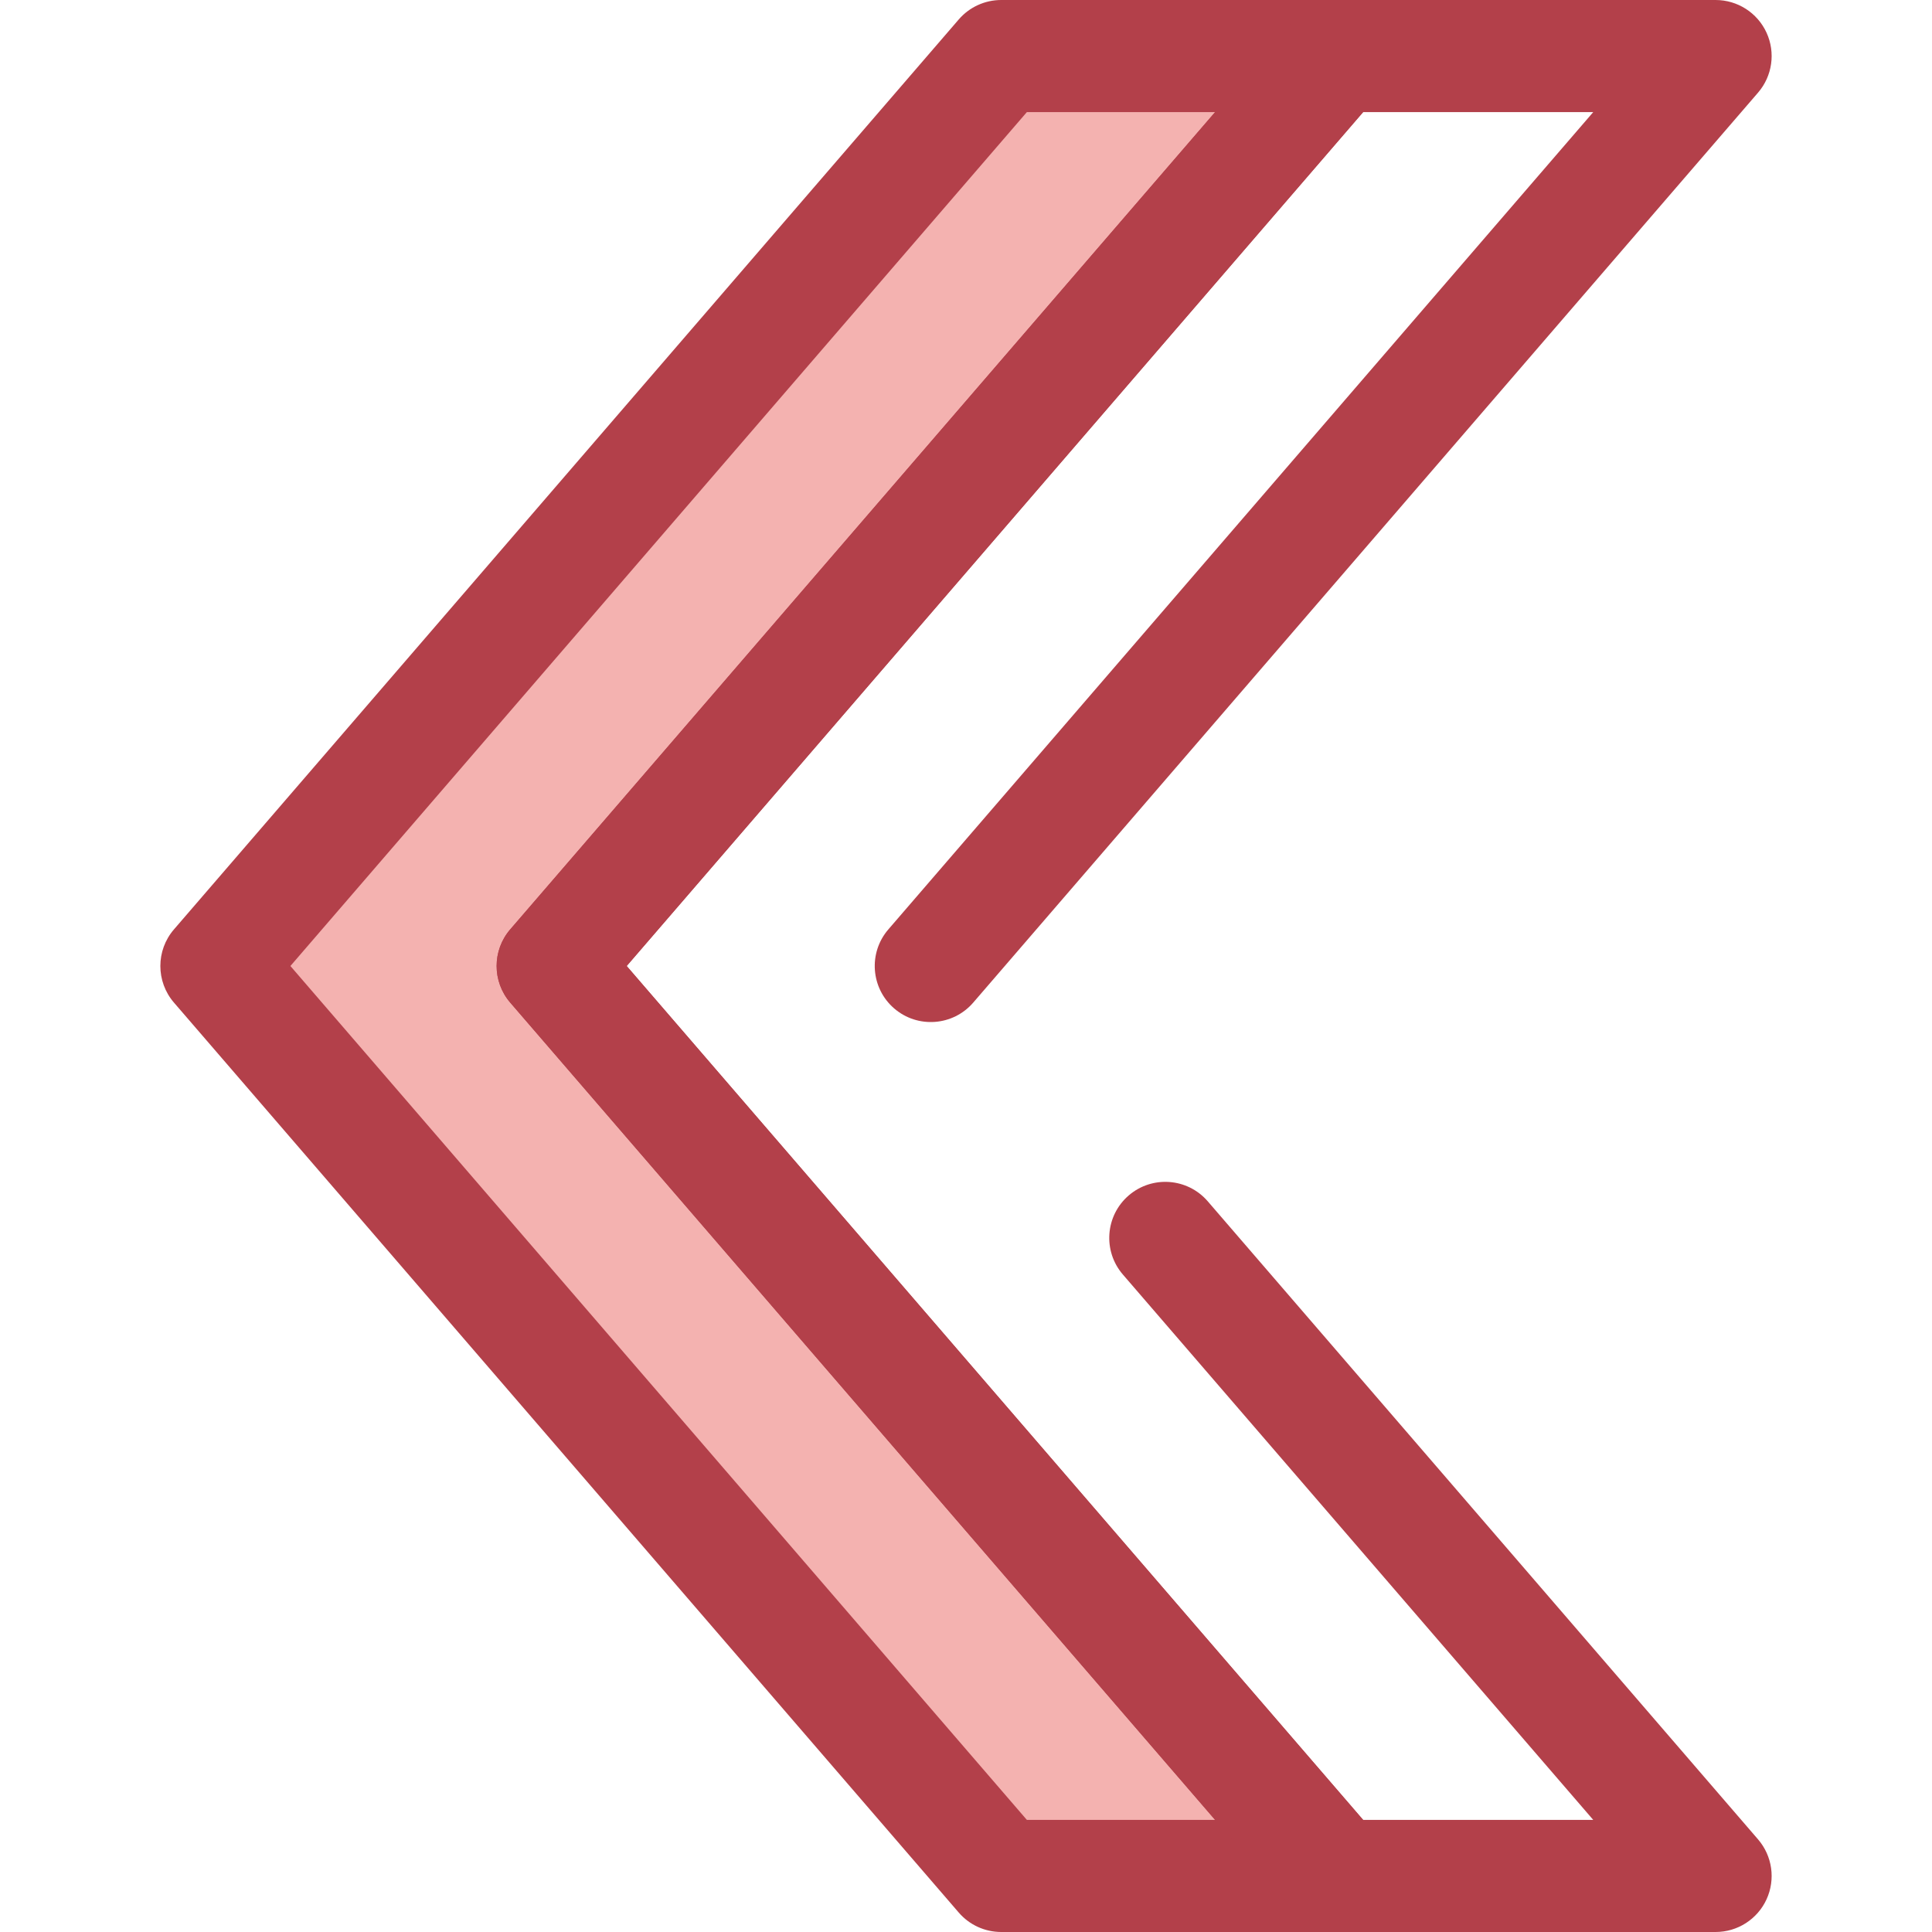
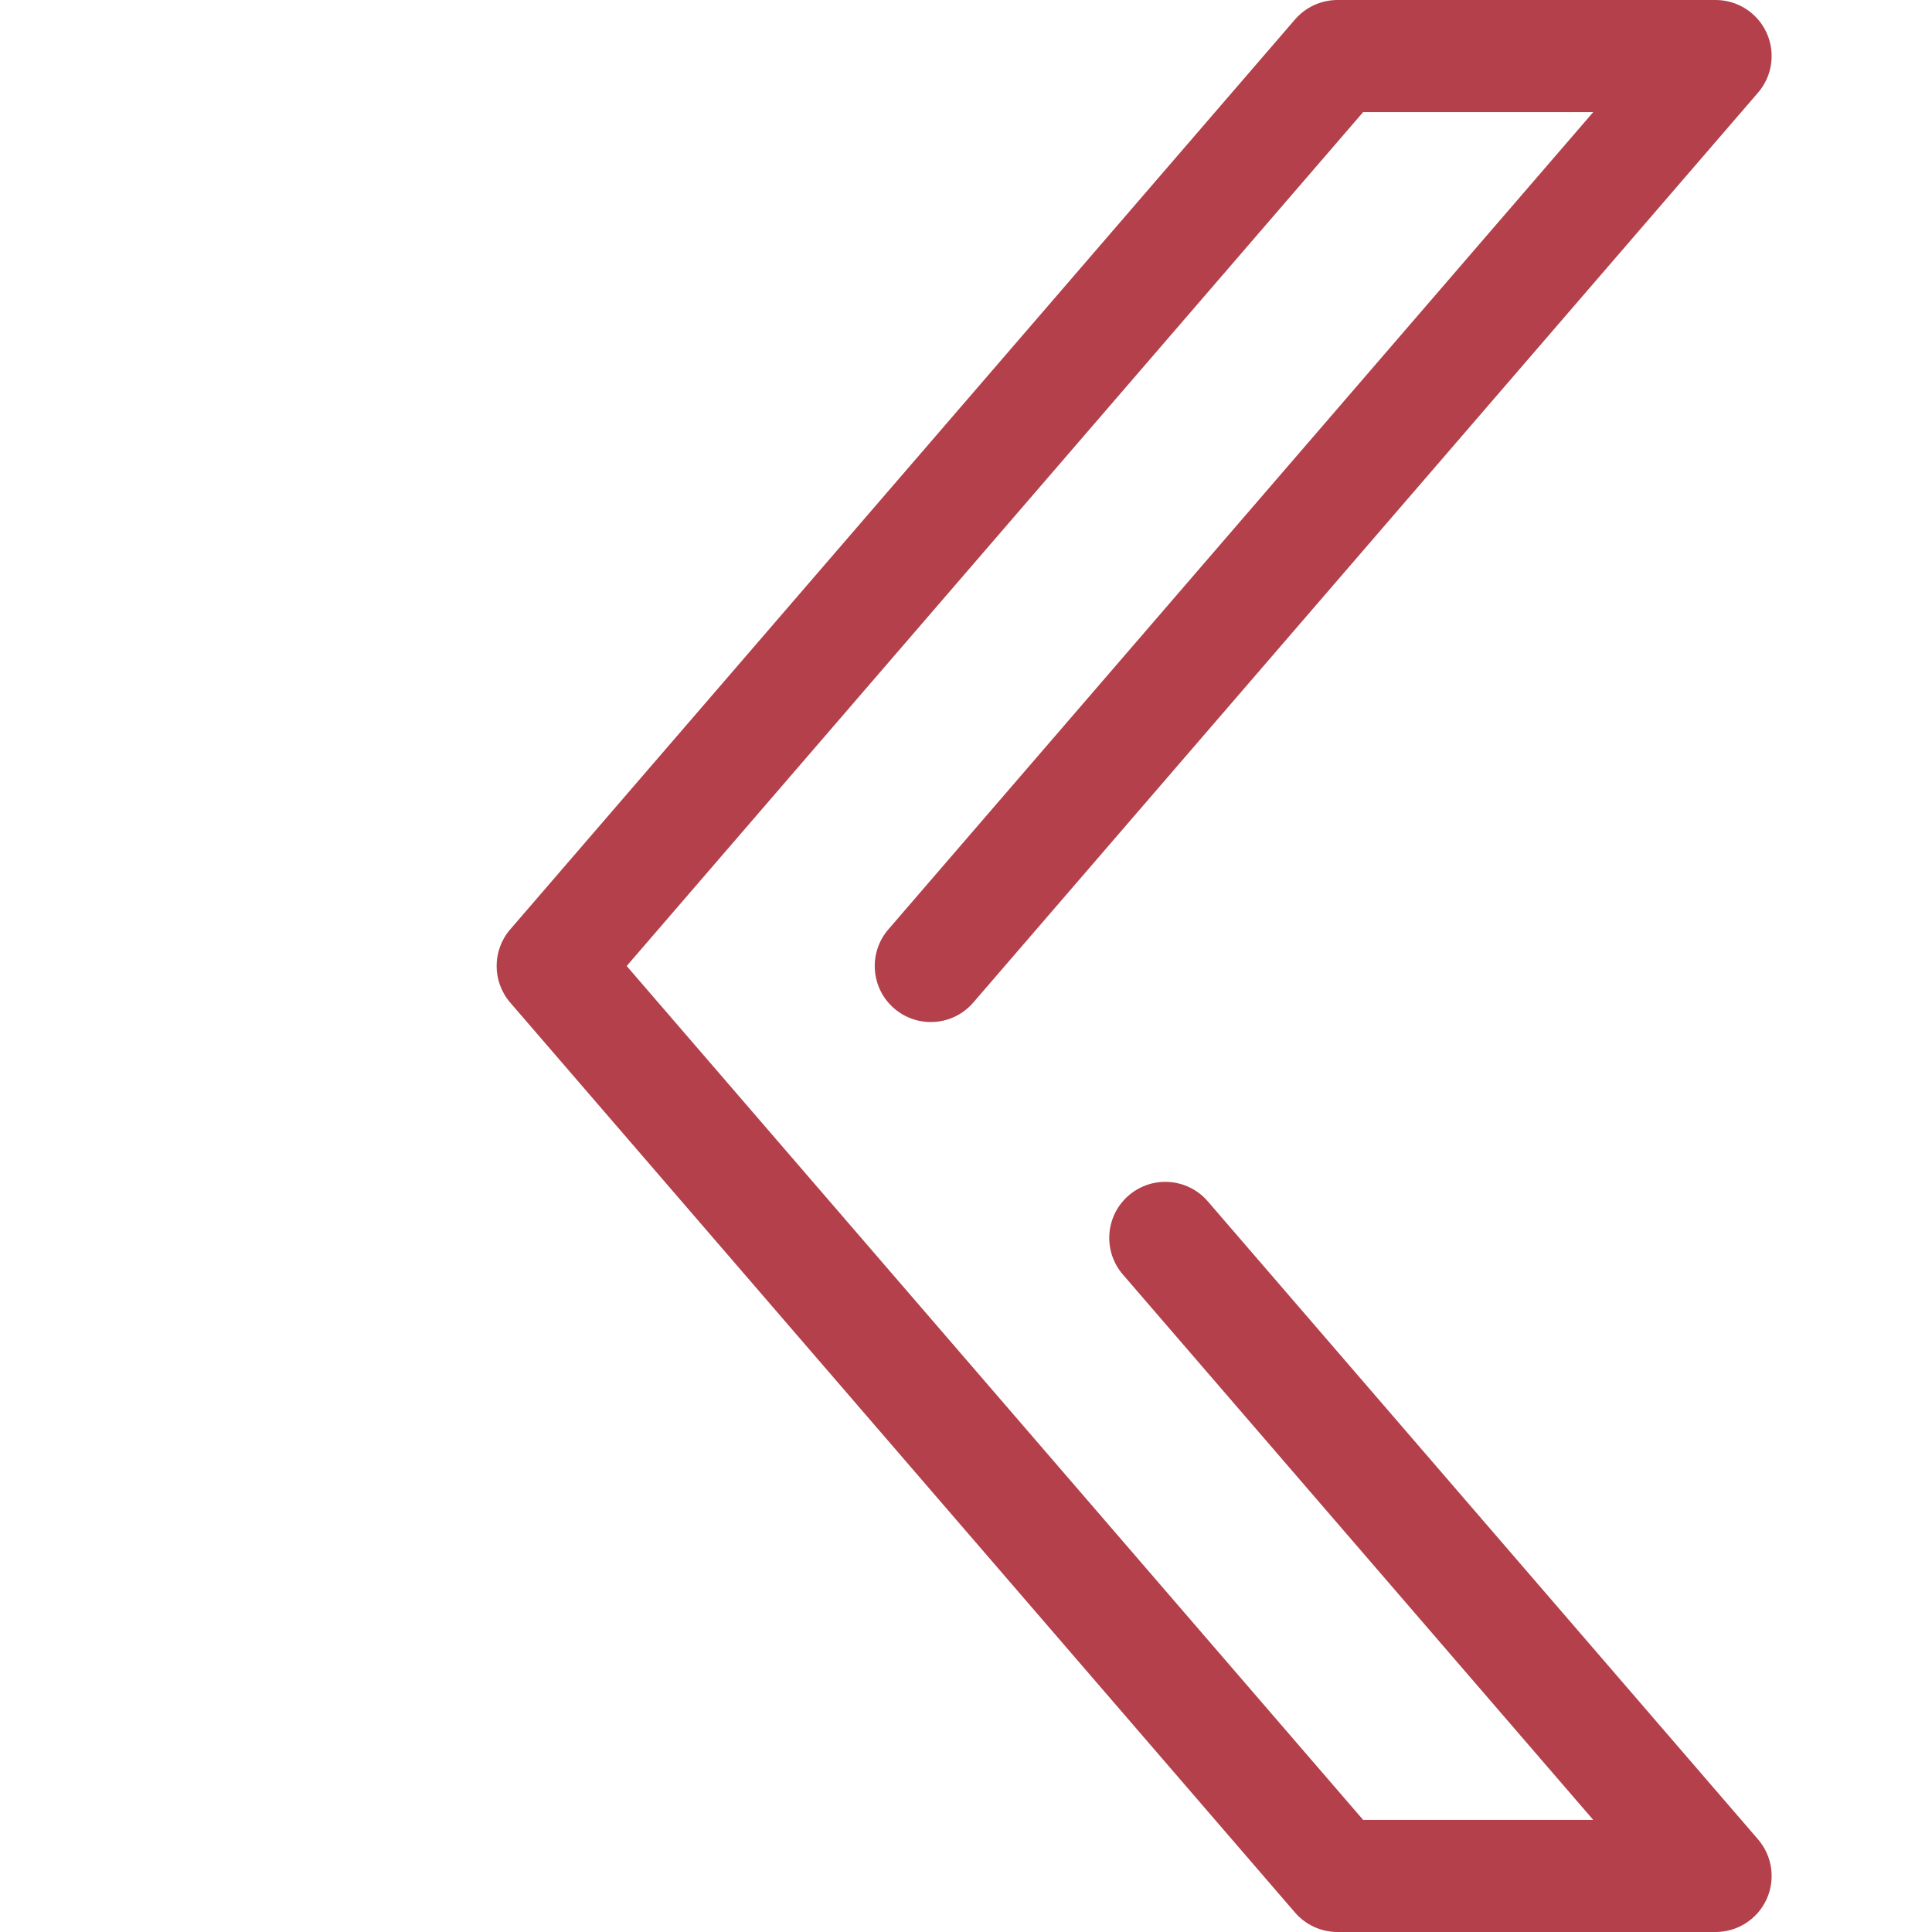
<svg xmlns="http://www.w3.org/2000/svg" height="800px" width="800px" version="1.1" id="Layer_1" viewBox="0 0 512 512" xml:space="preserve">
-   <polygon style="fill:#F4B2B0;" points="354.444,497.147 265.329,497.147 57.348,256 265.329,14.853 354.444,14.853 146.464,256 " />
  <g>
-     <path style="fill:#B3404A;" d="M354.474,512c-0.009,0-0.019,0-0.03,0h-89.115c-4.321,0-8.426-1.88-11.248-5.152L46.101,265.7   c-4.806-5.574-4.806-13.828,0-19.402L254.081,5.152C256.903,1.88,261.008,0,265.329,0h89.115c5.809,0,11.084,3.386,13.502,8.666   c2.419,5.28,1.539,11.487-2.256,15.886L166.077,256l199.092,230.843c2.572,2.671,4.156,6.303,4.156,10.305   C369.326,505.351,362.677,512,354.474,512z M272.133,482.295h49.888L135.216,265.7c-4.806-5.574-4.806-13.828,0-19.402   L322.021,29.705h-49.888L76.961,256L272.133,482.295z" />
    <path style="fill:#B3404A;" d="M454.651,512H354.444c-4.321,0-8.426-1.882-11.248-5.152L135.216,265.7   c-4.806-5.574-4.806-13.828,0-19.402L343.196,5.152C346.018,1.882,350.123,0,354.444,0h100.207c5.809,0,11.084,3.386,13.502,8.666   c2.419,5.28,1.539,11.487-2.256,15.886L257.917,265.7c-5.357,6.213-14.737,6.903-20.948,1.548   c-6.211-5.357-6.903-14.735-1.546-20.948L422.228,29.705h-60.98L166.077,256l195.171,226.295h60.98L297.569,337.757   c-5.357-6.213-4.665-15.591,1.548-20.948c6.211-5.356,15.589-4.664,20.948,1.548l145.834,169.092   c3.793,4.399,4.674,10.606,2.256,15.886C465.736,508.614,460.459,512,454.651,512z" />
  </g>
</svg>